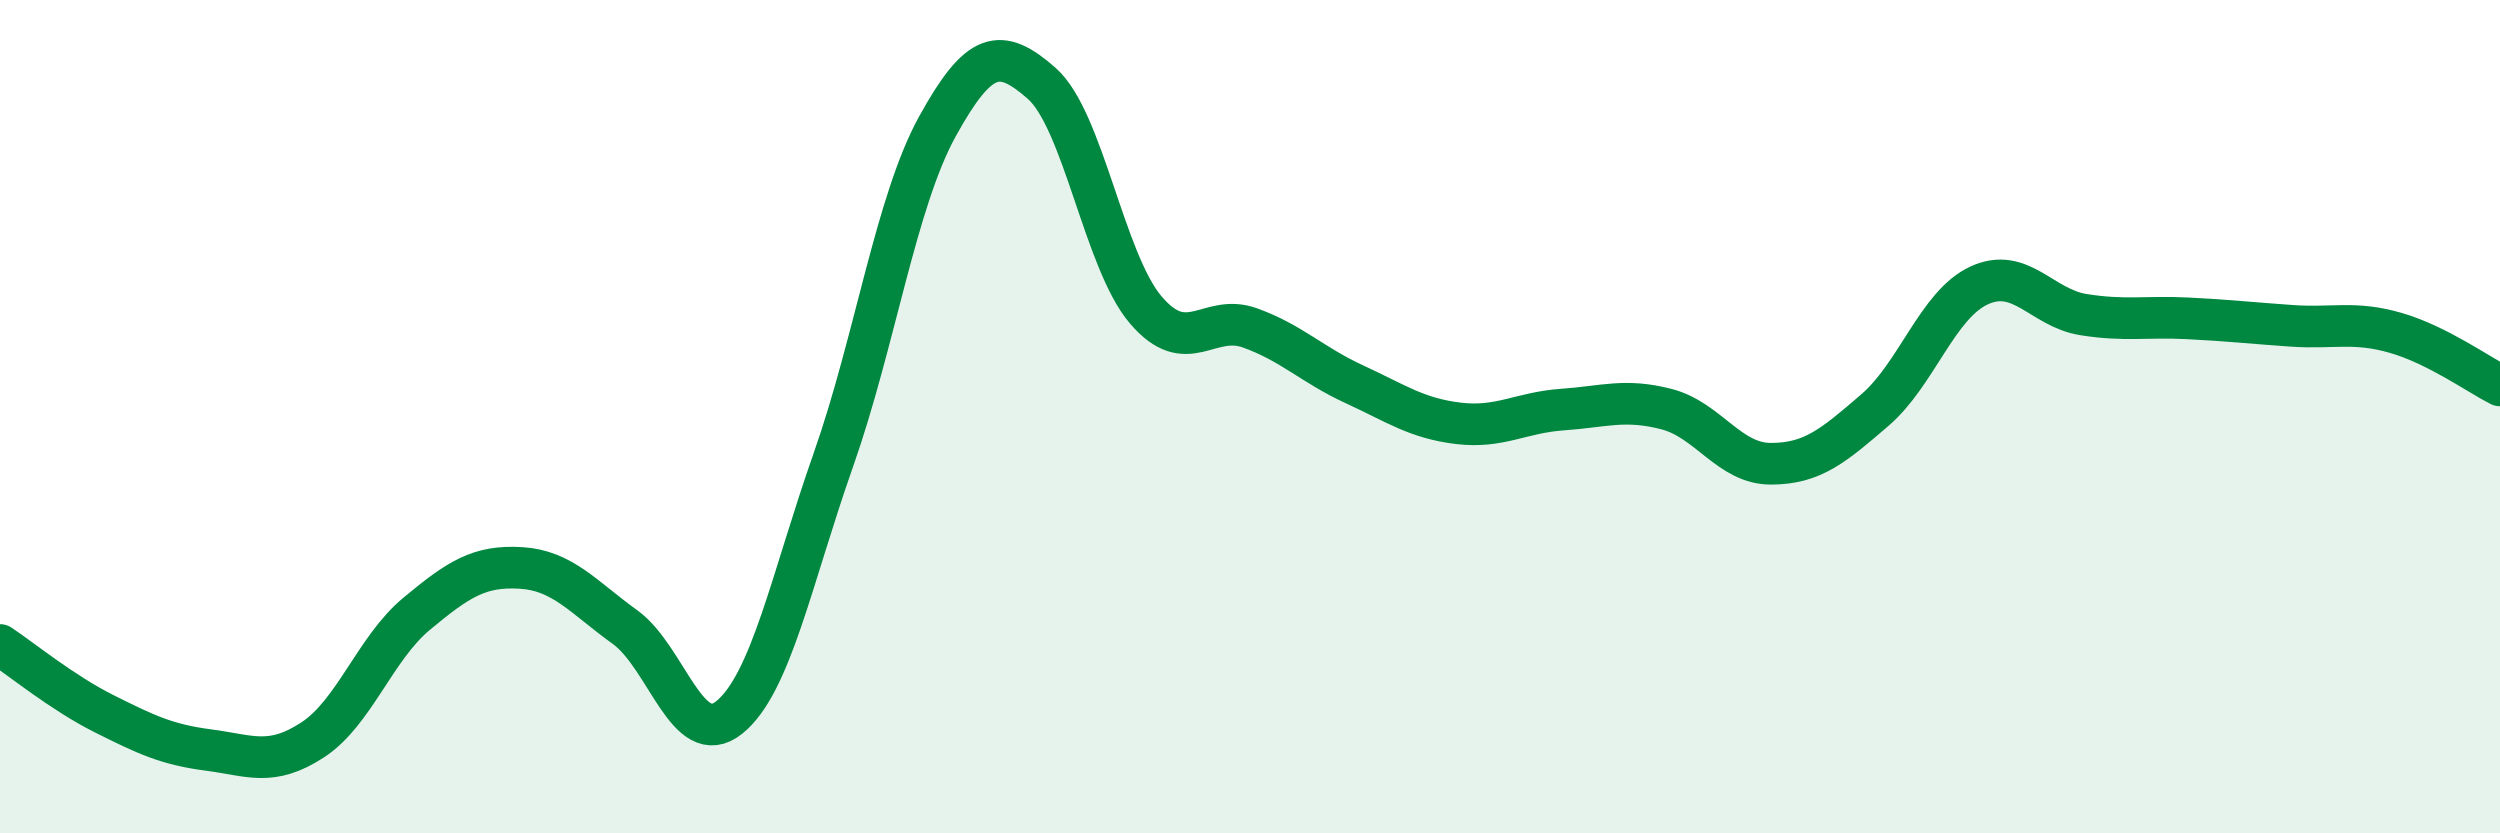
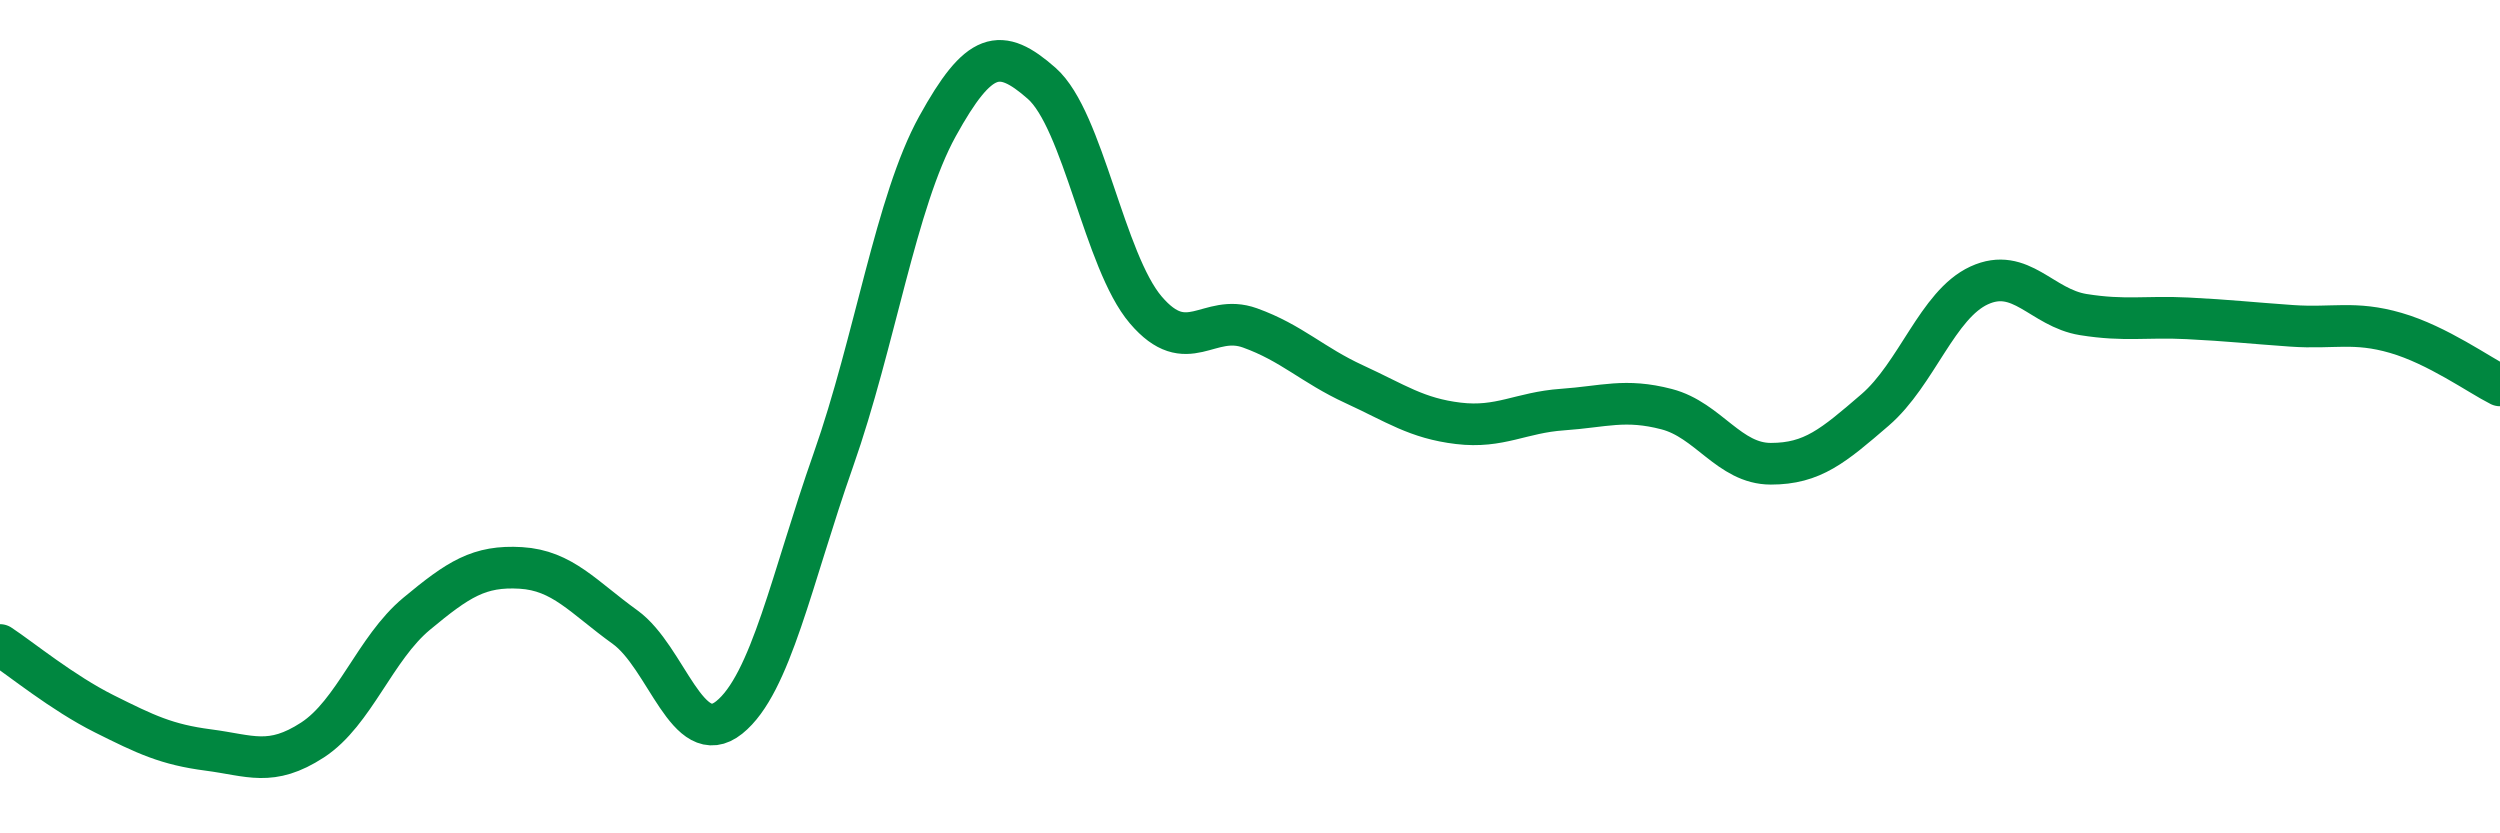
<svg xmlns="http://www.w3.org/2000/svg" width="60" height="20" viewBox="0 0 60 20">
-   <path d="M 0,15.48 C 0.5,15.81 1.5,16.63 2.5,17.13 C 3.5,17.63 4,17.87 5,18 C 6,18.13 6.5,18.41 7.5,17.76 C 8.5,17.11 9,15.56 10,14.73 C 11,13.9 11.5,13.57 12.5,13.63 C 13.5,13.69 14,14.33 15,15.05 C 16,15.77 16.5,18.02 17.5,17.22 C 18.5,16.42 19,13.88 20,11.04 C 21,8.2 21.5,4.84 22.5,3.03 C 23.5,1.22 24,1.12 25,2 C 26,2.88 26.5,6.27 27.5,7.44 C 28.5,8.61 29,7.51 30,7.87 C 31,8.23 31.5,8.76 32.5,9.22 C 33.5,9.68 34,10.04 35,10.16 C 36,10.28 36.5,9.9 37.5,9.83 C 38.5,9.76 39,9.56 40,9.82 C 41,10.08 41.5,11.13 42.5,11.13 C 43.5,11.13 44,10.7 45,9.84 C 46,8.98 46.5,7.31 47.5,6.85 C 48.5,6.39 49,7.39 50,7.55 C 51,7.71 51.5,7.59 52.5,7.64 C 53.5,7.69 54,7.75 55,7.82 C 56,7.89 56.5,7.7 57.5,7.99 C 58.5,8.28 59.5,9 60,9.25L60 20L0 20Z" fill="#008740" opacity="0.1" stroke-linecap="round" stroke-linejoin="round" />
  <path d="M 0,15.48 C 0.5,15.81 1.5,16.63 2.5,17.13 C 3.5,17.63 4,17.87 5,18 C 6,18.13 6.5,18.41 7.5,17.76 C 8.5,17.11 9,15.56 10,14.73 C 11,13.9 11.5,13.57 12.5,13.63 C 13.5,13.69 14,14.33 15,15.05 C 16,15.77 16.5,18.02 17.5,17.22 C 18.5,16.42 19,13.88 20,11.04 C 21,8.2 21.5,4.84 22.5,3.03 C 23.5,1.22 24,1.12 25,2 C 26,2.88 26.5,6.27 27.5,7.44 C 28.5,8.61 29,7.51 30,7.87 C 31,8.23 31.5,8.76 32.5,9.22 C 33.5,9.68 34,10.04 35,10.16 C 36,10.28 36.5,9.9 37.5,9.83 C 38.5,9.76 39,9.56 40,9.82 C 41,10.08 41.5,11.13 42.5,11.13 C 43.5,11.13 44,10.7 45,9.84 C 46,8.98 46.5,7.31 47.5,6.85 C 48.5,6.39 49,7.39 50,7.55 C 51,7.71 51.5,7.59 52.5,7.64 C 53.5,7.69 54,7.75 55,7.82 C 56,7.89 56.5,7.7 57.5,7.99 C 58.5,8.28 59.5,9 60,9.25" stroke="#008740" stroke-width="1" fill="none" stroke-linecap="round" stroke-linejoin="round" />
</svg>